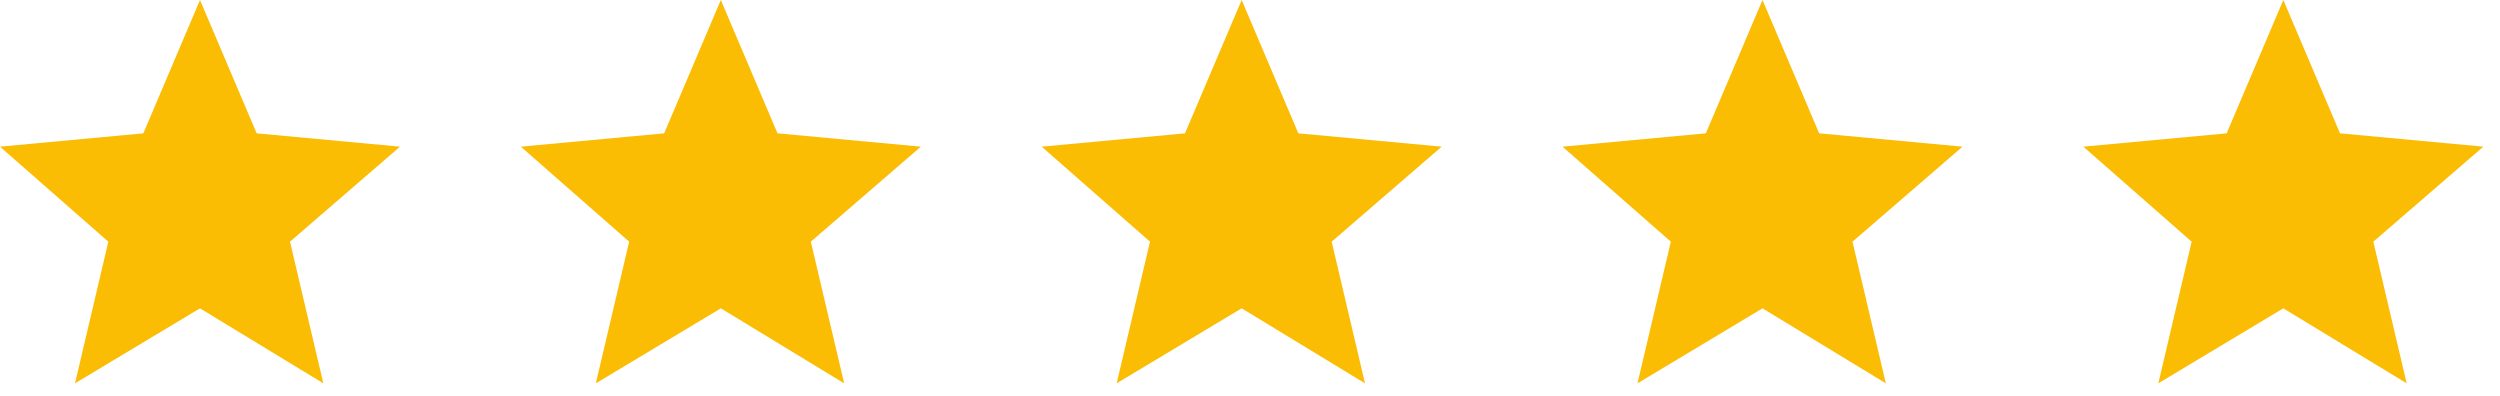
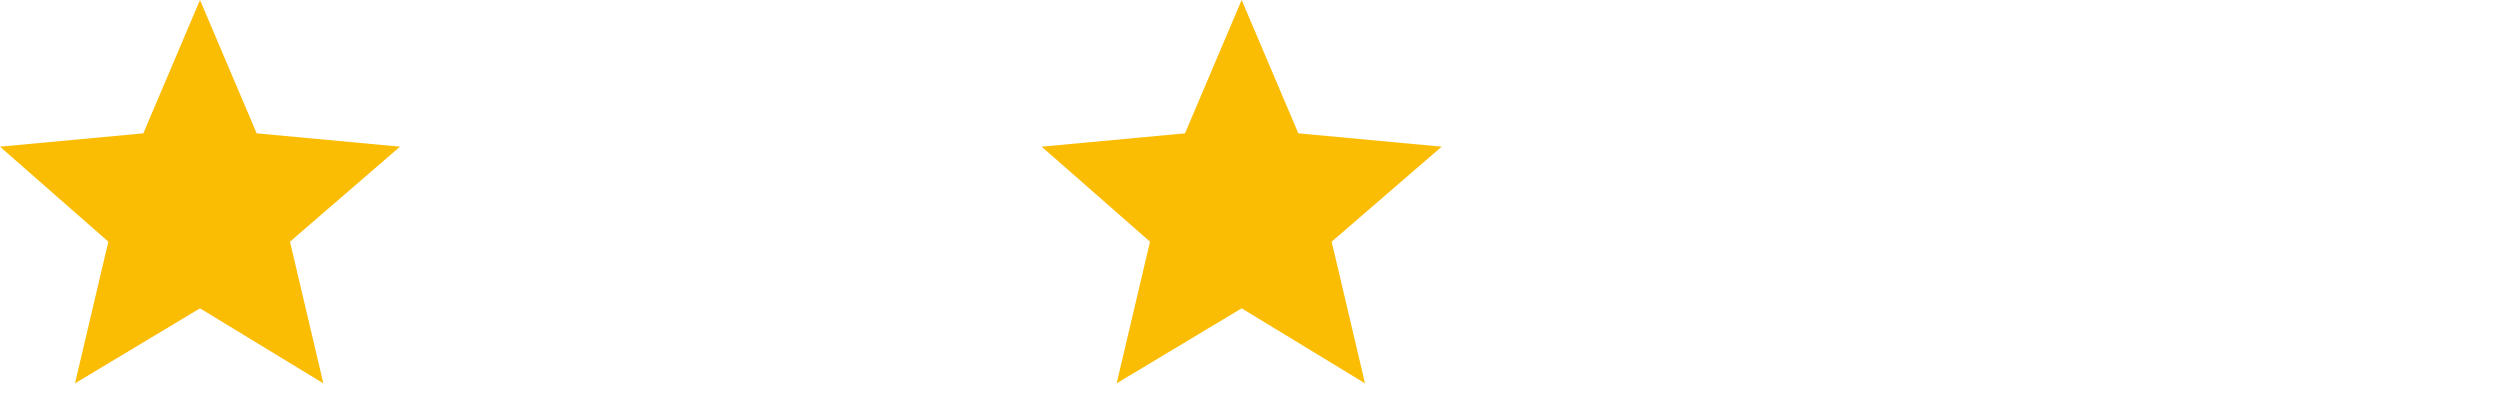
<svg xmlns="http://www.w3.org/2000/svg" width="120" height="19" viewBox="0 0 120 19" fill="none">
-   <path d="M109.6 14.8L115.52 18.4L113.92 11.6L119.2 7.04L112.32 6.4L109.6 0L106.88 6.4L100 7.04L105.2 11.6L103.6 18.4L109.6 14.8Z" fill="#fbbc04" />
  <path d="M9.6 14.8L15.52 18.4L13.92 11.6L19.2 7.04L12.32 6.4L9.6 0L6.88 6.4L0 7.04L5.2 11.6L3.6 18.4L9.6 14.8Z" fill="#fbbc04" />
-   <path d="M34.6 14.8L40.52 18.4L38.92 11.6L44.2 7.04L37.32 6.4L34.6 0L31.88 6.4L25 7.04L30.2 11.6L28.6 18.4L34.6 14.8Z" fill="#fbbc04" />
  <path d="M59.6 14.8L65.52 18.4L63.92 11.6L69.2 7.04L62.32 6.4L59.6 0L56.88 6.4L50 7.04L55.2 11.6L53.6 18.4L59.6 14.8Z" fill="#fbbc04" />
-   <path d="M84.6 14.8L90.52 18.4L88.92 11.6L94.2 7.04L87.32 6.4L84.6 0L81.88 6.4L75 7.04L80.2 11.6L78.6 18.4L84.6 14.8Z" fill="#fbbc04" />
</svg>